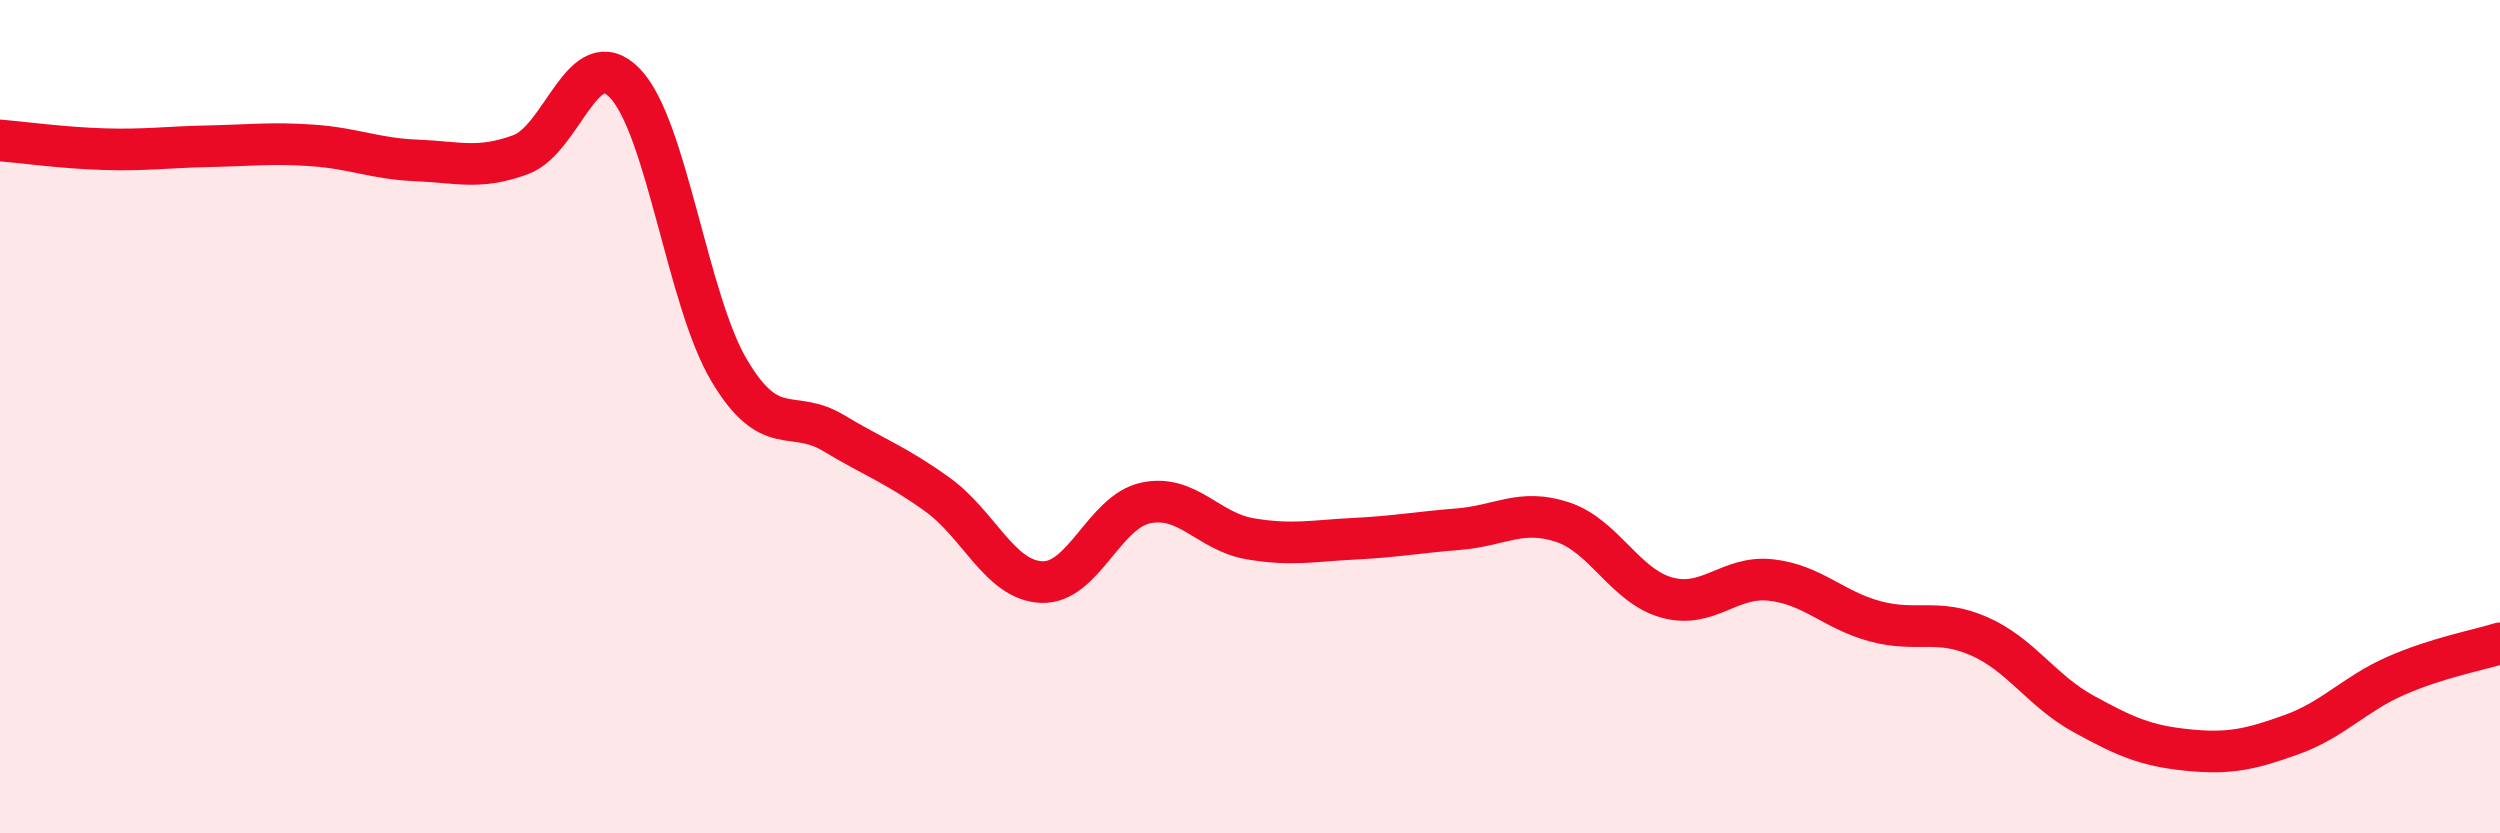
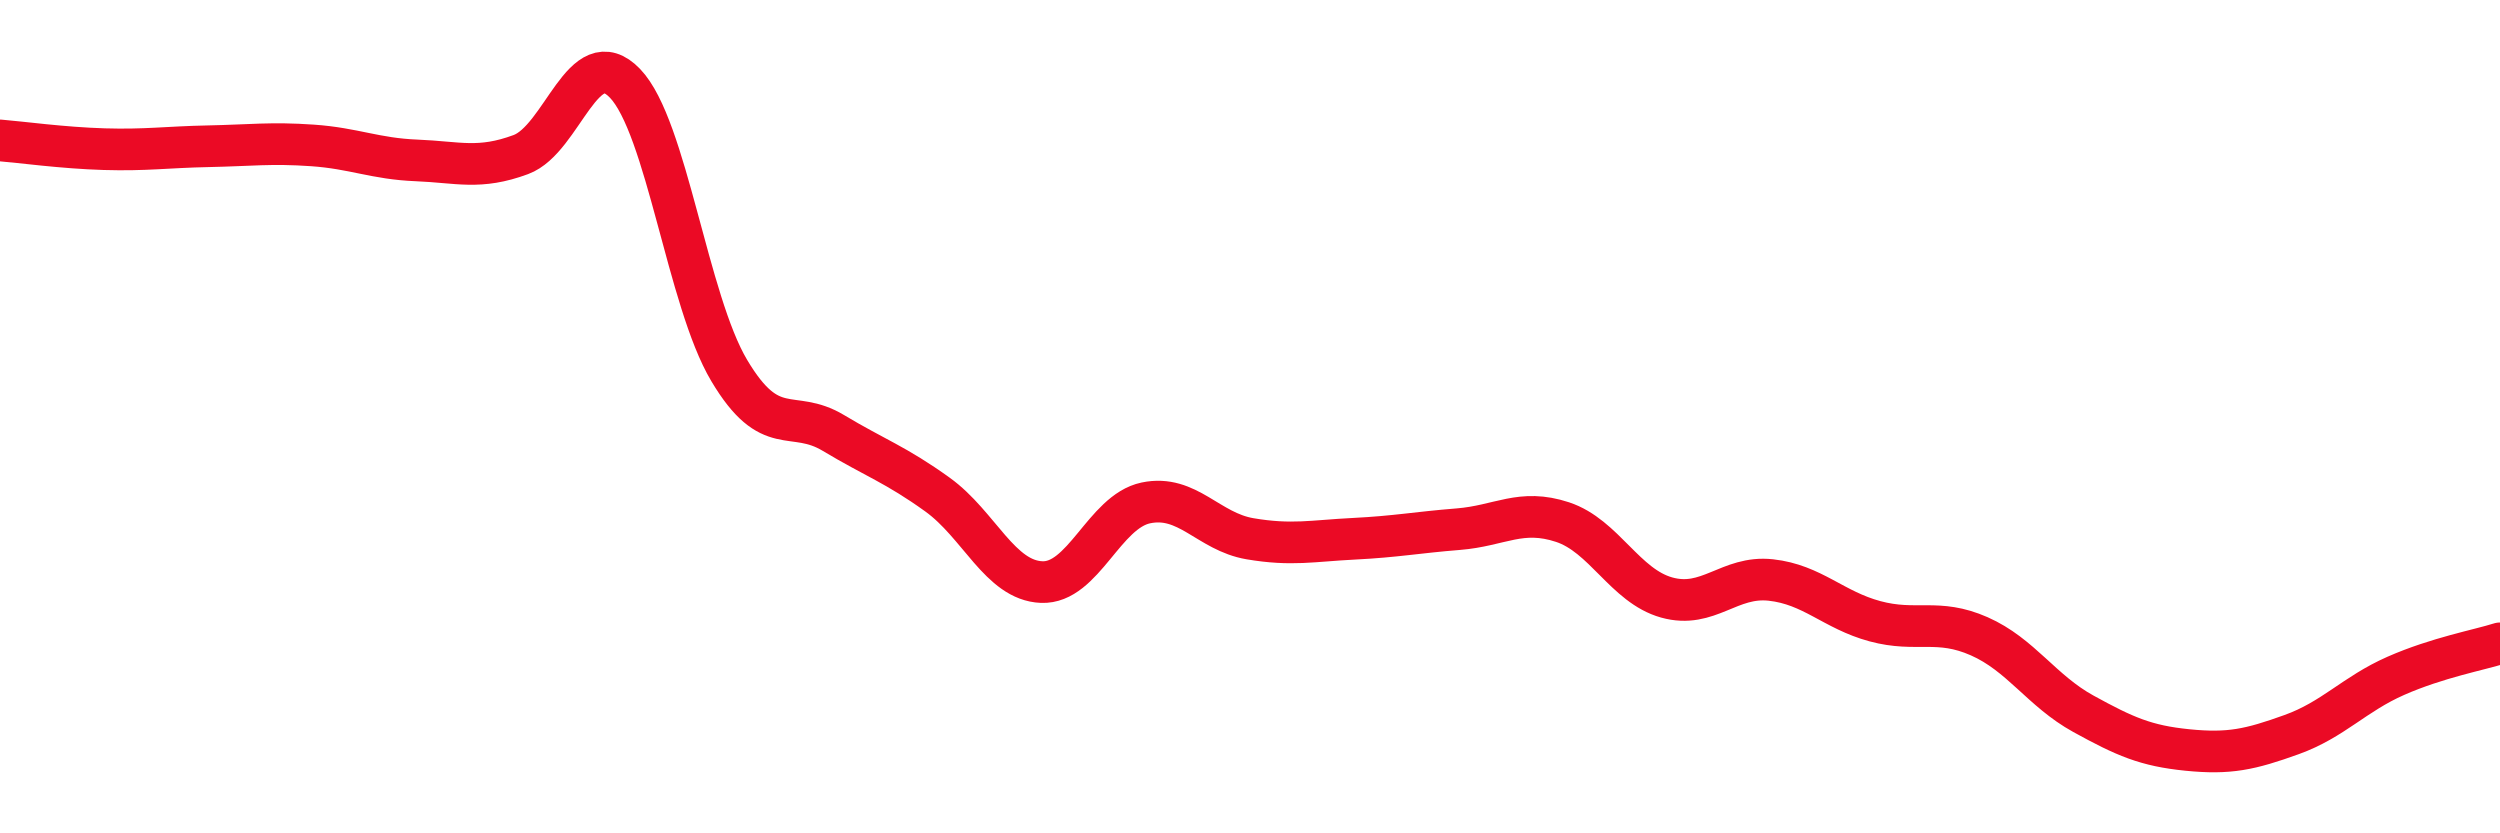
<svg xmlns="http://www.w3.org/2000/svg" width="60" height="20" viewBox="0 0 60 20">
-   <path d="M 0,3.37 C 0.5,3.41 1.5,3.55 2.5,3.58 C 3.5,3.61 4,3.53 5,3.51 C 6,3.49 6.5,3.42 7.5,3.49 C 8.5,3.56 9,3.81 10,3.85 C 11,3.89 11.5,4.08 12.5,3.71 C 13.5,3.34 14,0.96 15,2 C 16,3.04 16.5,7.21 17.5,8.89 C 18.5,10.57 19,9.79 20,10.39 C 21,10.99 21.5,11.15 22.5,11.87 C 23.5,12.59 24,13.93 25,13.97 C 26,14.01 26.5,12.28 27.5,12.07 C 28.5,11.86 29,12.76 30,12.93 C 31,13.1 31.5,12.98 32.5,12.93 C 33.5,12.88 34,12.78 35,12.7 C 36,12.62 36.5,12.2 37.5,12.53 C 38.5,12.86 39,14.06 40,14.34 C 41,14.62 41.5,13.81 42.5,13.92 C 43.5,14.03 44,14.64 45,14.91 C 46,15.18 46.5,14.83 47.5,15.27 C 48.5,15.71 49,16.58 50,17.13 C 51,17.68 51.5,17.9 52.5,18 C 53.5,18.1 54,17.99 55,17.63 C 56,17.27 56.5,16.66 57.5,16.22 C 58.5,15.78 59.5,15.6 60,15.44L60 20L0 20Z" fill="#EB0A25" opacity="0.1" stroke-linecap="round" stroke-linejoin="round" />
  <path d="M 0,3.37 C 0.5,3.41 1.5,3.55 2.5,3.58 C 3.5,3.61 4,3.53 5,3.51 C 6,3.49 6.5,3.42 7.5,3.49 C 8.5,3.56 9,3.81 10,3.85 C 11,3.89 11.5,4.08 12.5,3.71 C 13.5,3.34 14,0.96 15,2 C 16,3.04 16.5,7.21 17.5,8.89 C 18.5,10.57 19,9.79 20,10.39 C 21,10.99 21.5,11.15 22.5,11.87 C 23.5,12.59 24,13.93 25,13.97 C 26,14.01 26.5,12.28 27.5,12.07 C 28.5,11.86 29,12.76 30,12.93 C 31,13.1 31.5,12.98 32.5,12.93 C 33.5,12.88 34,12.78 35,12.7 C 36,12.62 36.5,12.2 37.5,12.53 C 38.5,12.86 39,14.06 40,14.34 C 41,14.62 41.5,13.81 42.5,13.92 C 43.5,14.03 44,14.64 45,14.91 C 46,15.18 46.5,14.83 47.5,15.27 C 48.5,15.71 49,16.58 50,17.13 C 51,17.68 51.5,17.9 52.5,18 C 53.5,18.1 54,17.99 55,17.63 C 56,17.27 56.5,16.66 57.5,16.22 C 58.5,15.78 59.5,15.6 60,15.44" stroke="#EB0A25" stroke-width="1" fill="none" stroke-linecap="round" stroke-linejoin="round" />
</svg>